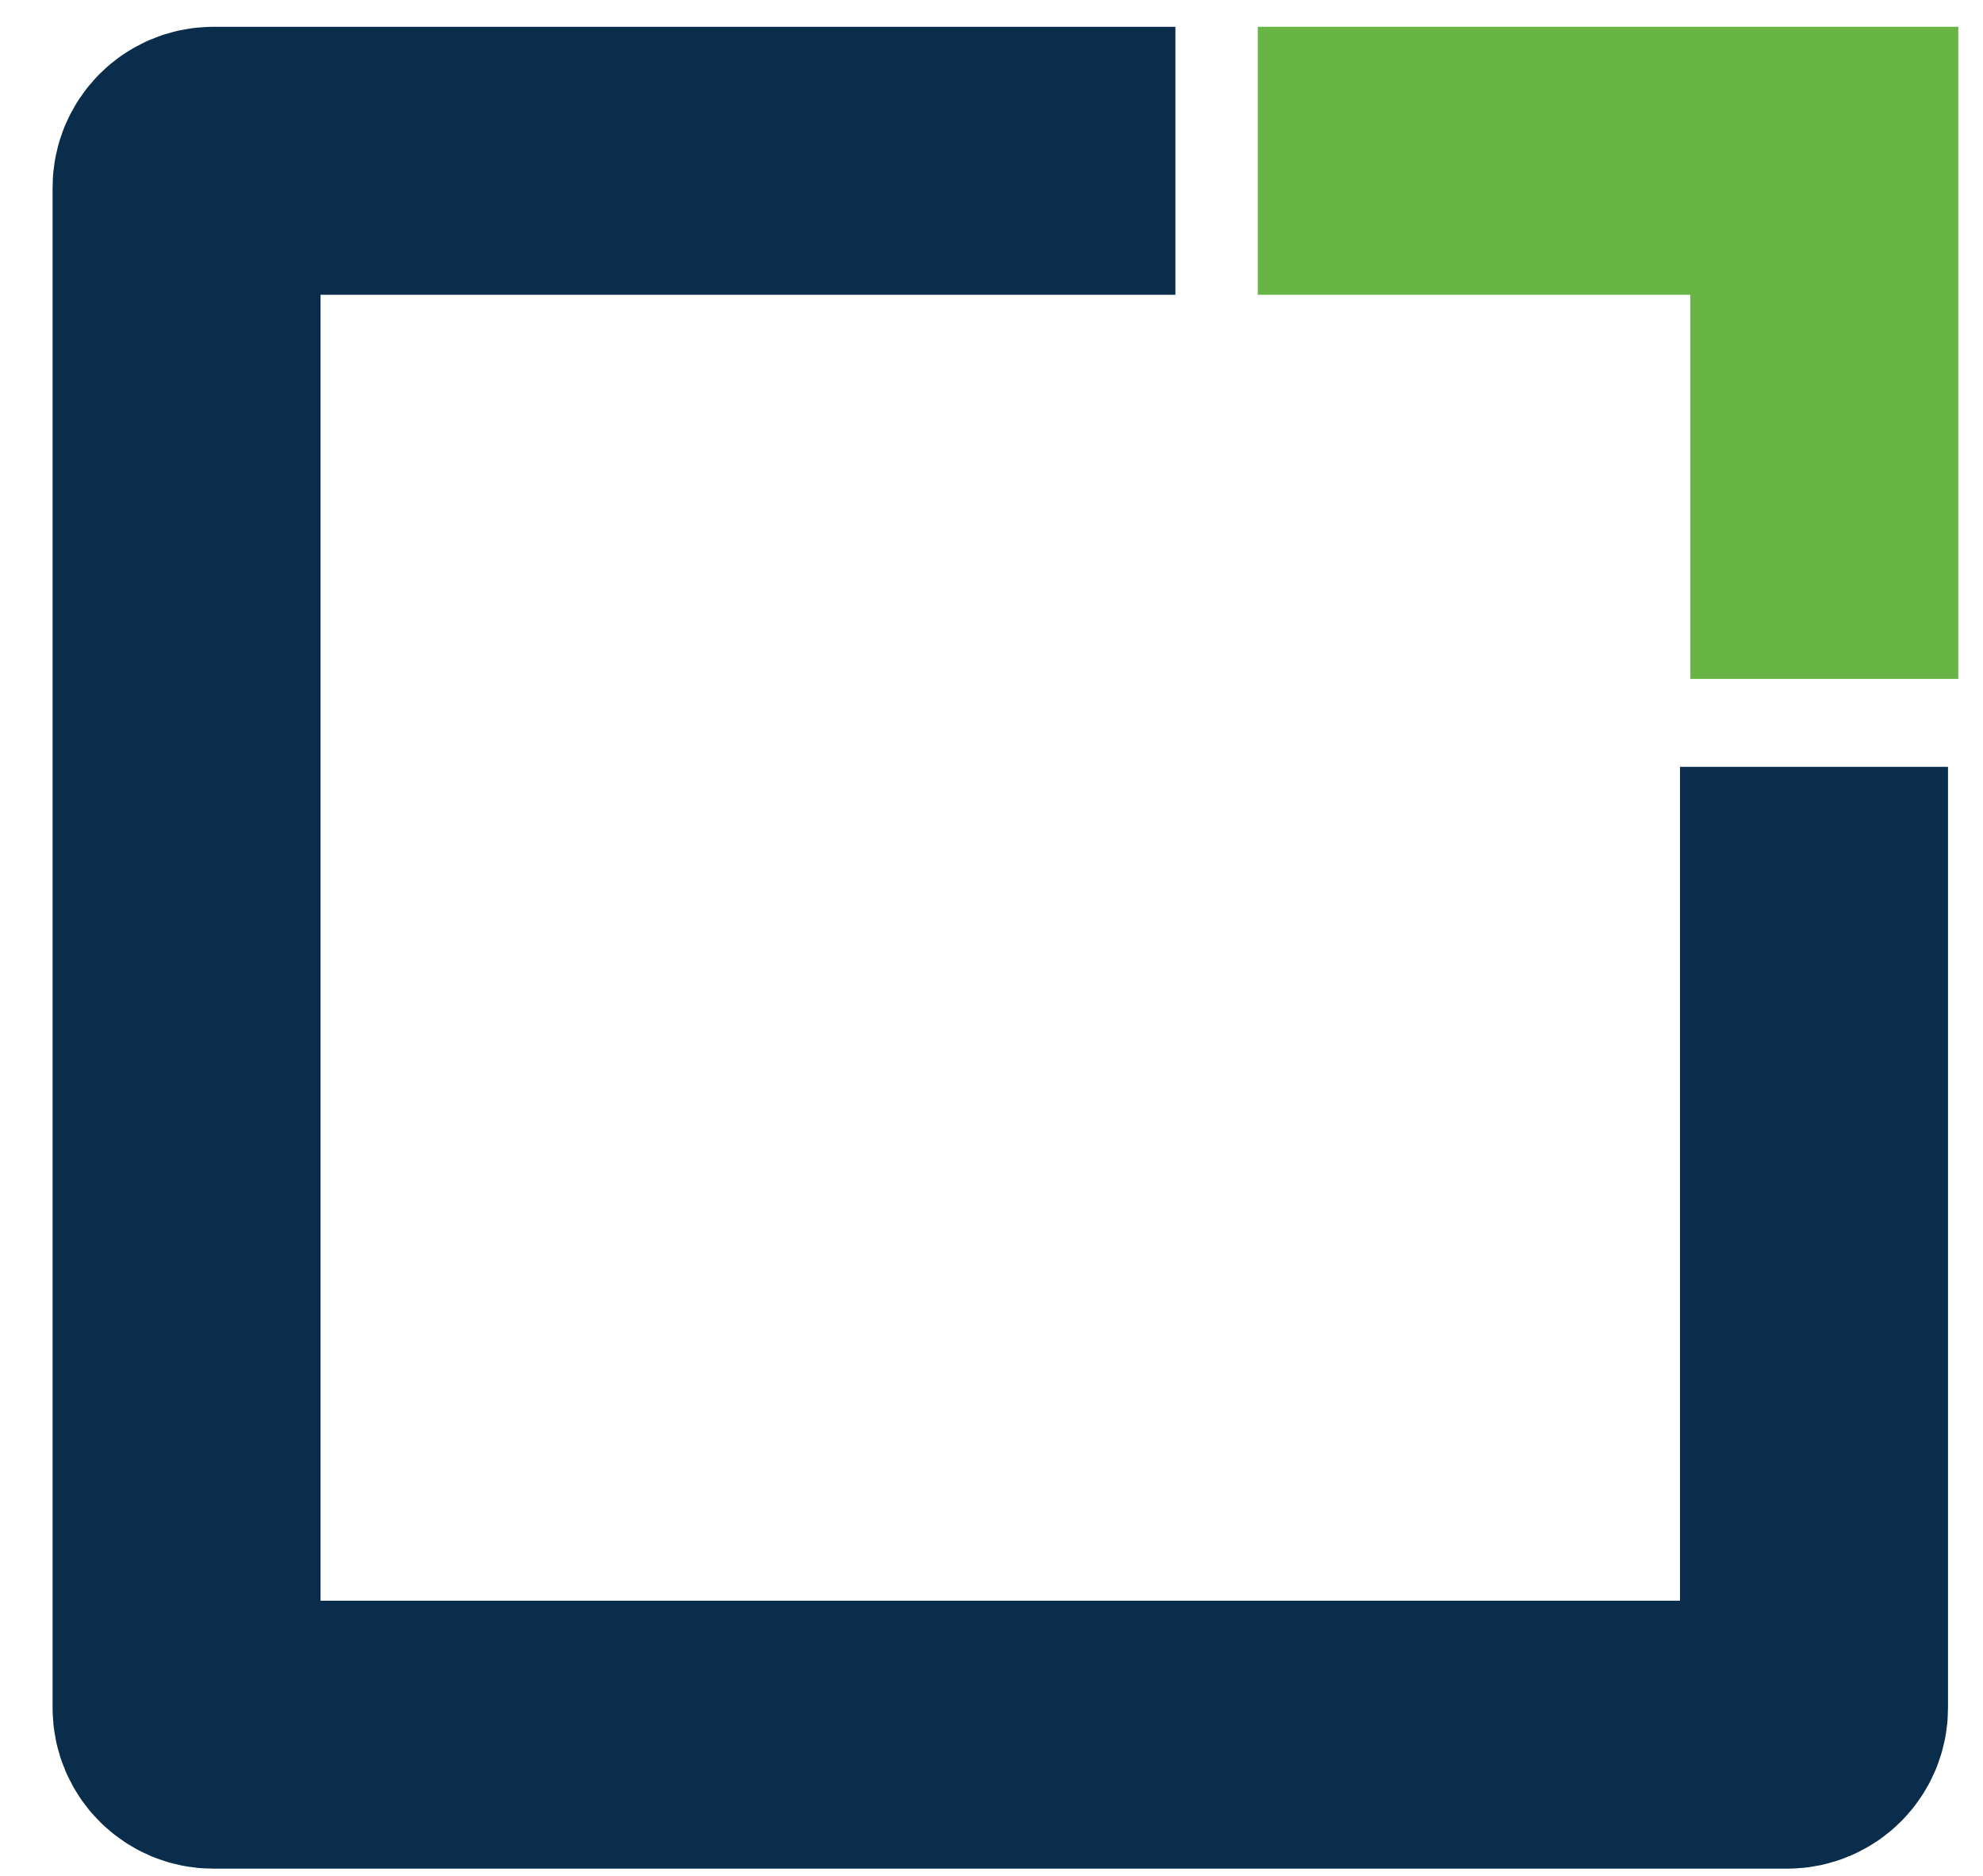
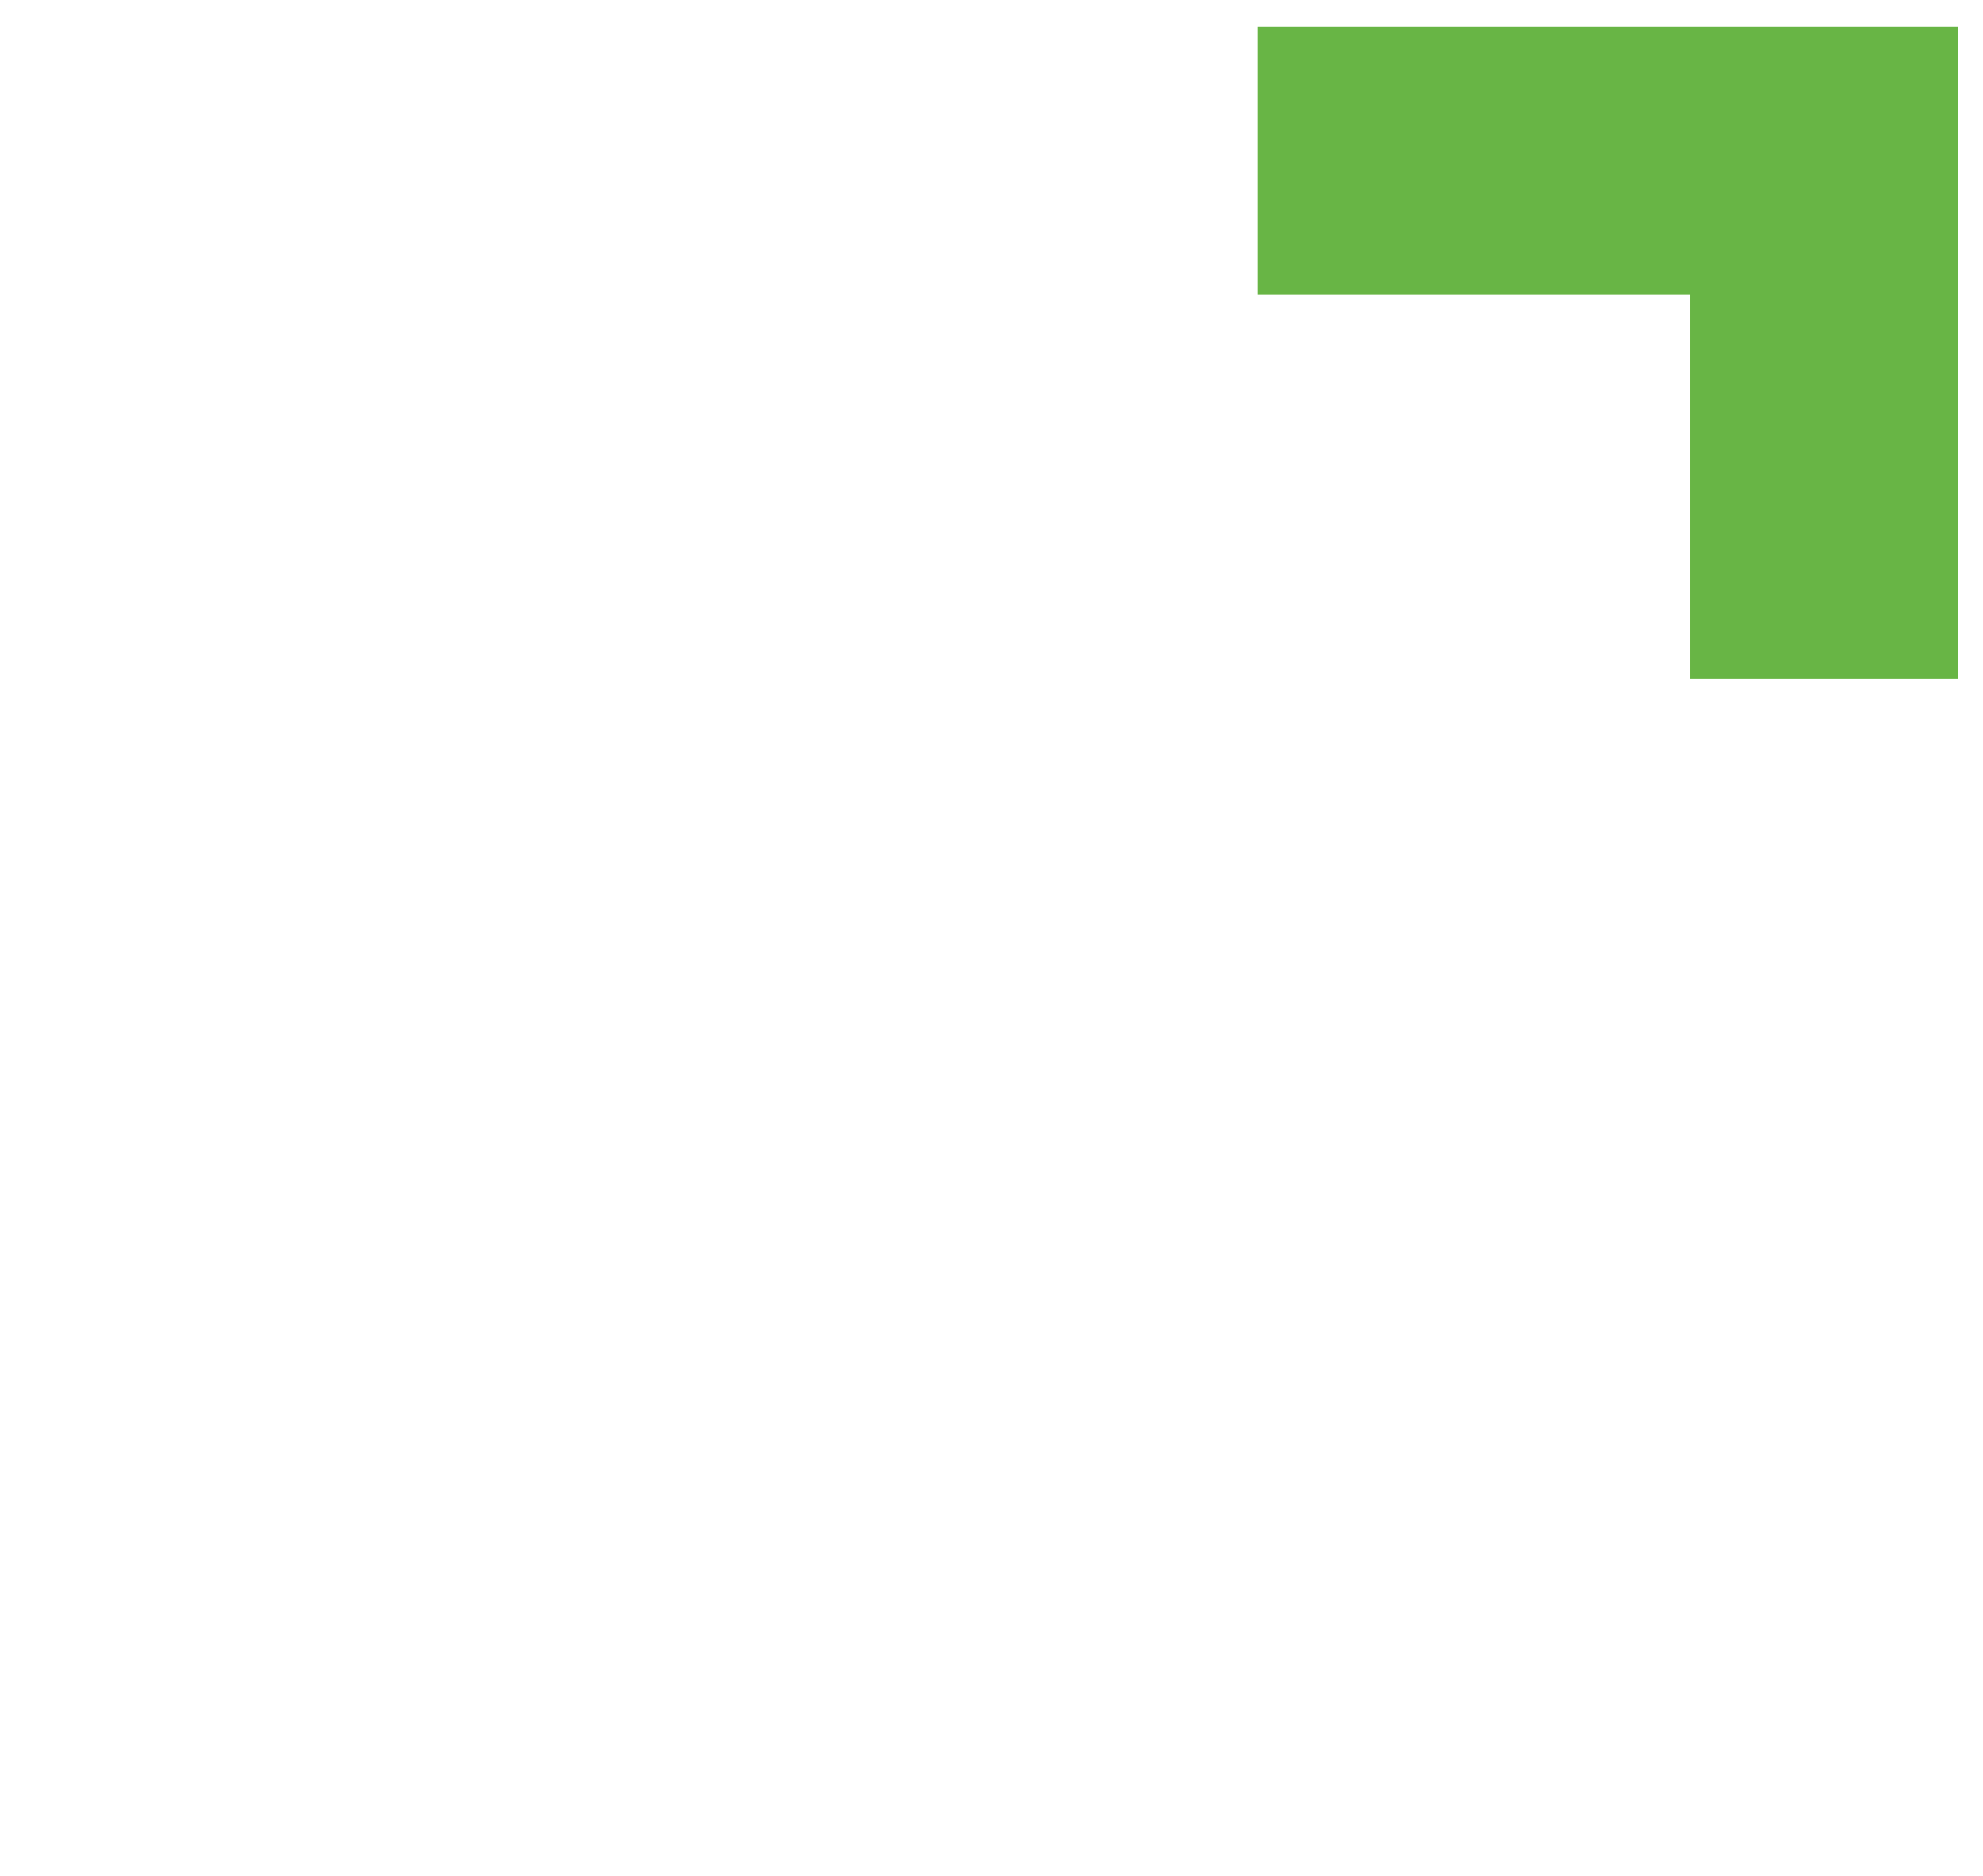
<svg xmlns="http://www.w3.org/2000/svg" width="37" height="35" viewBox="0 0 37 35" fill="none">
-   <path d="M21.931 3H3.981C3.704 3 3.481 3.224 3.481 3.5V31.865C3.481 32.141 3.704 32.365 3.981 32.365H33.347C33.623 32.365 33.847 32.141 33.847 31.865V14.308" stroke="#092D4B" stroke-width="5" />
  <path d="M23.468 3H34.039V12.667" stroke="#68B545" stroke-width="5" />
</svg>